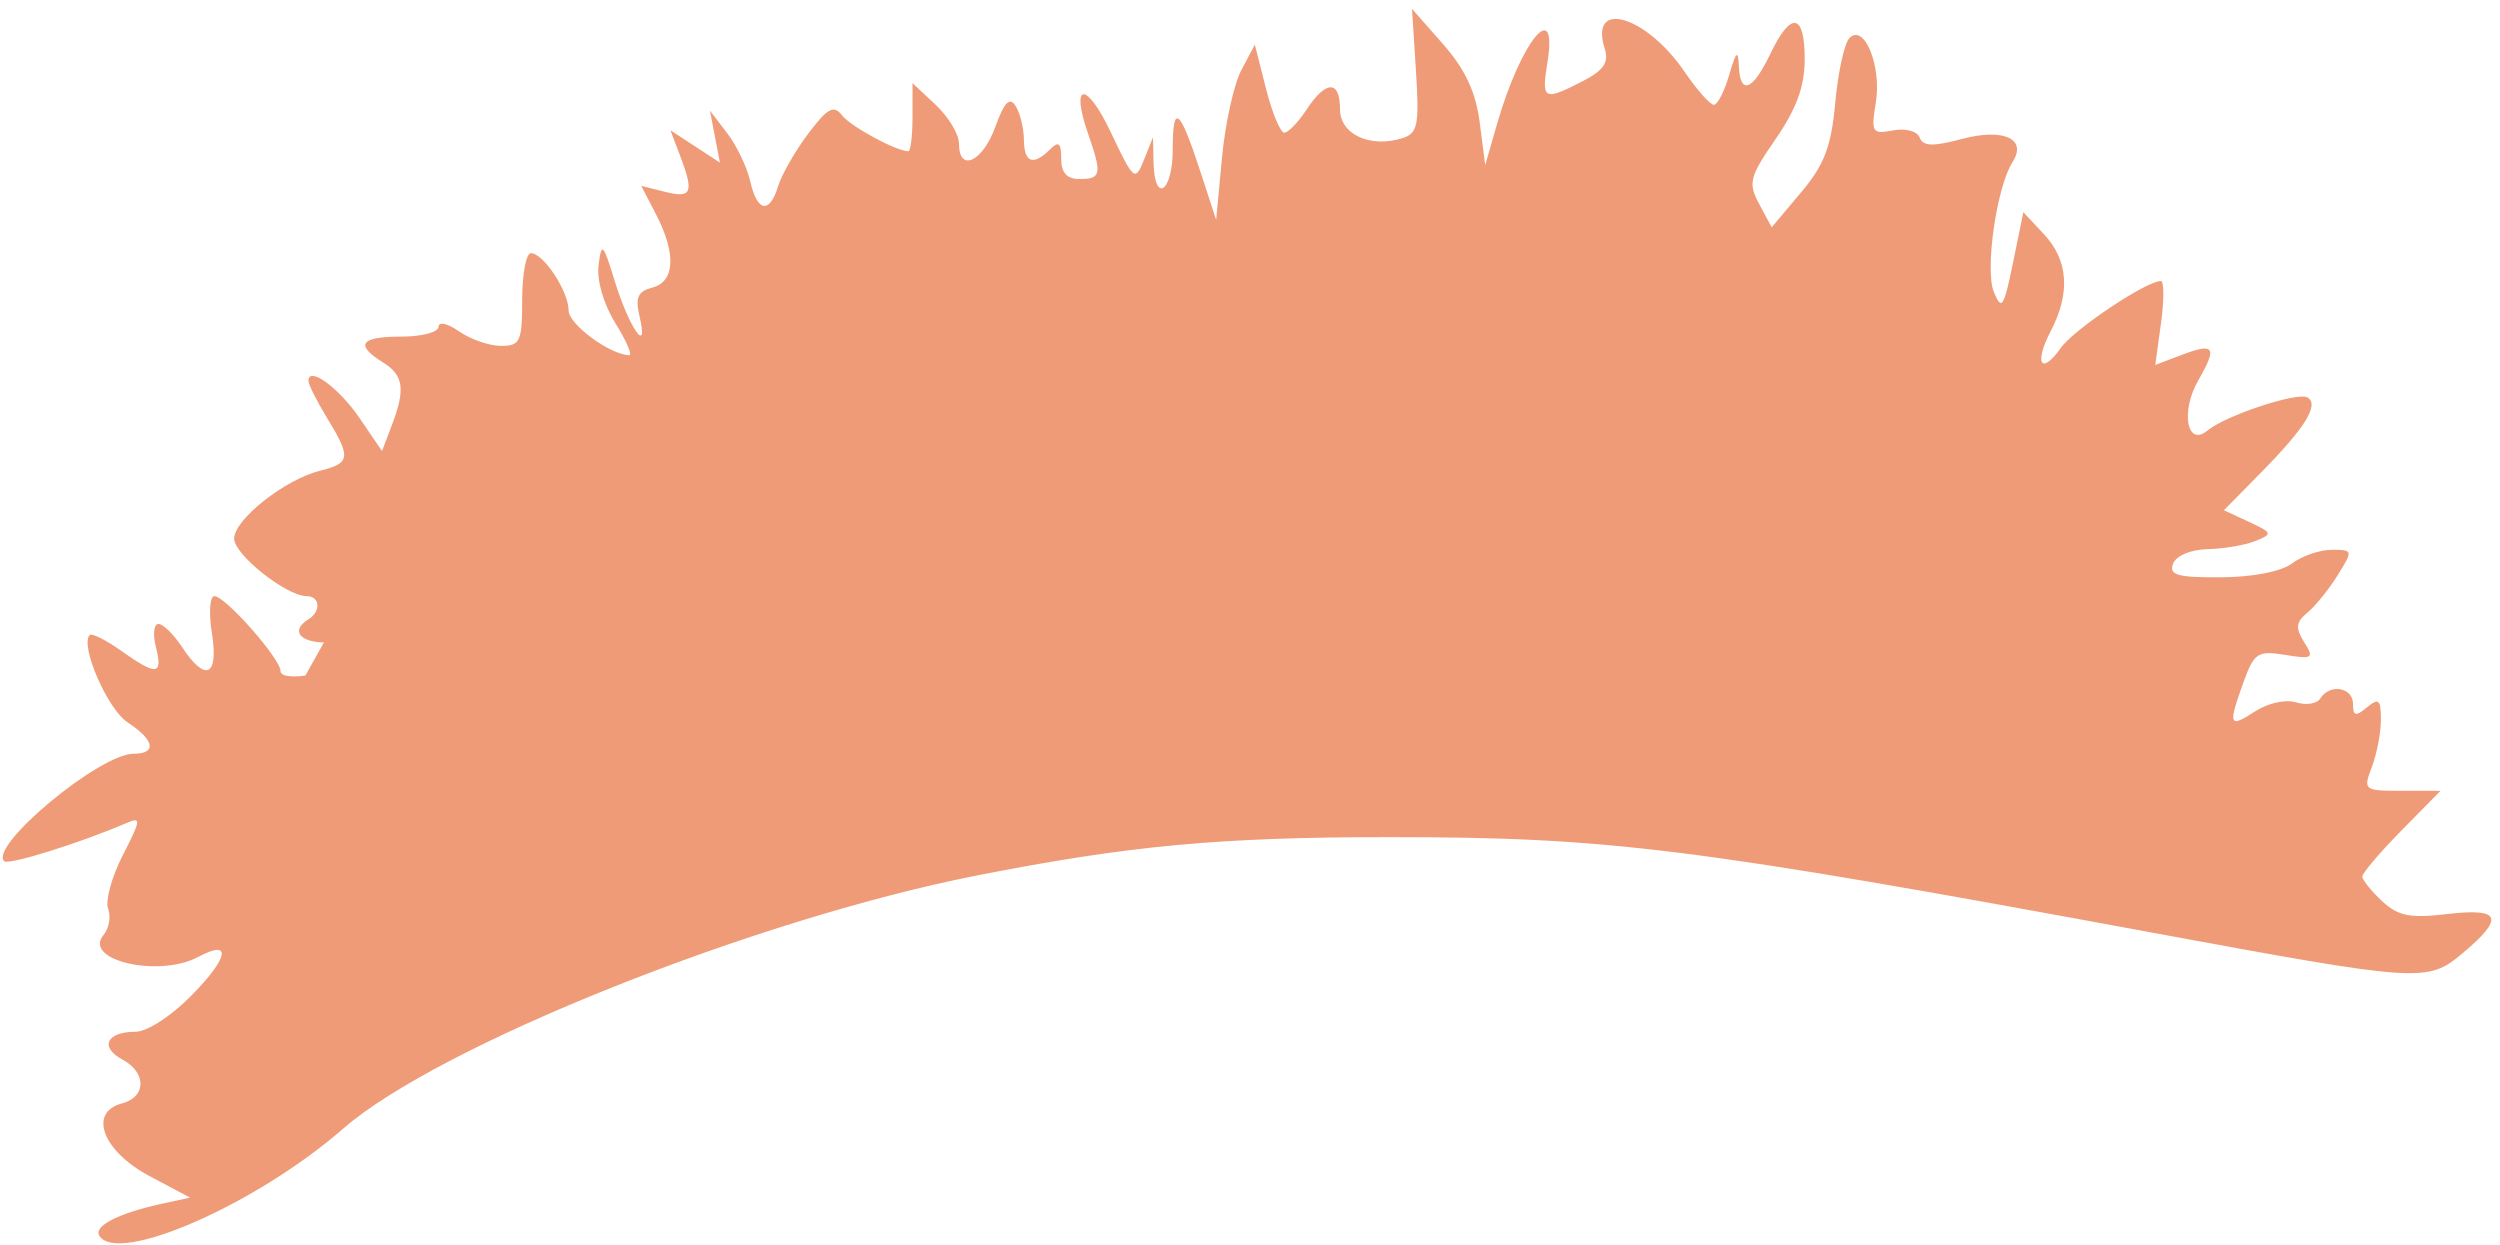
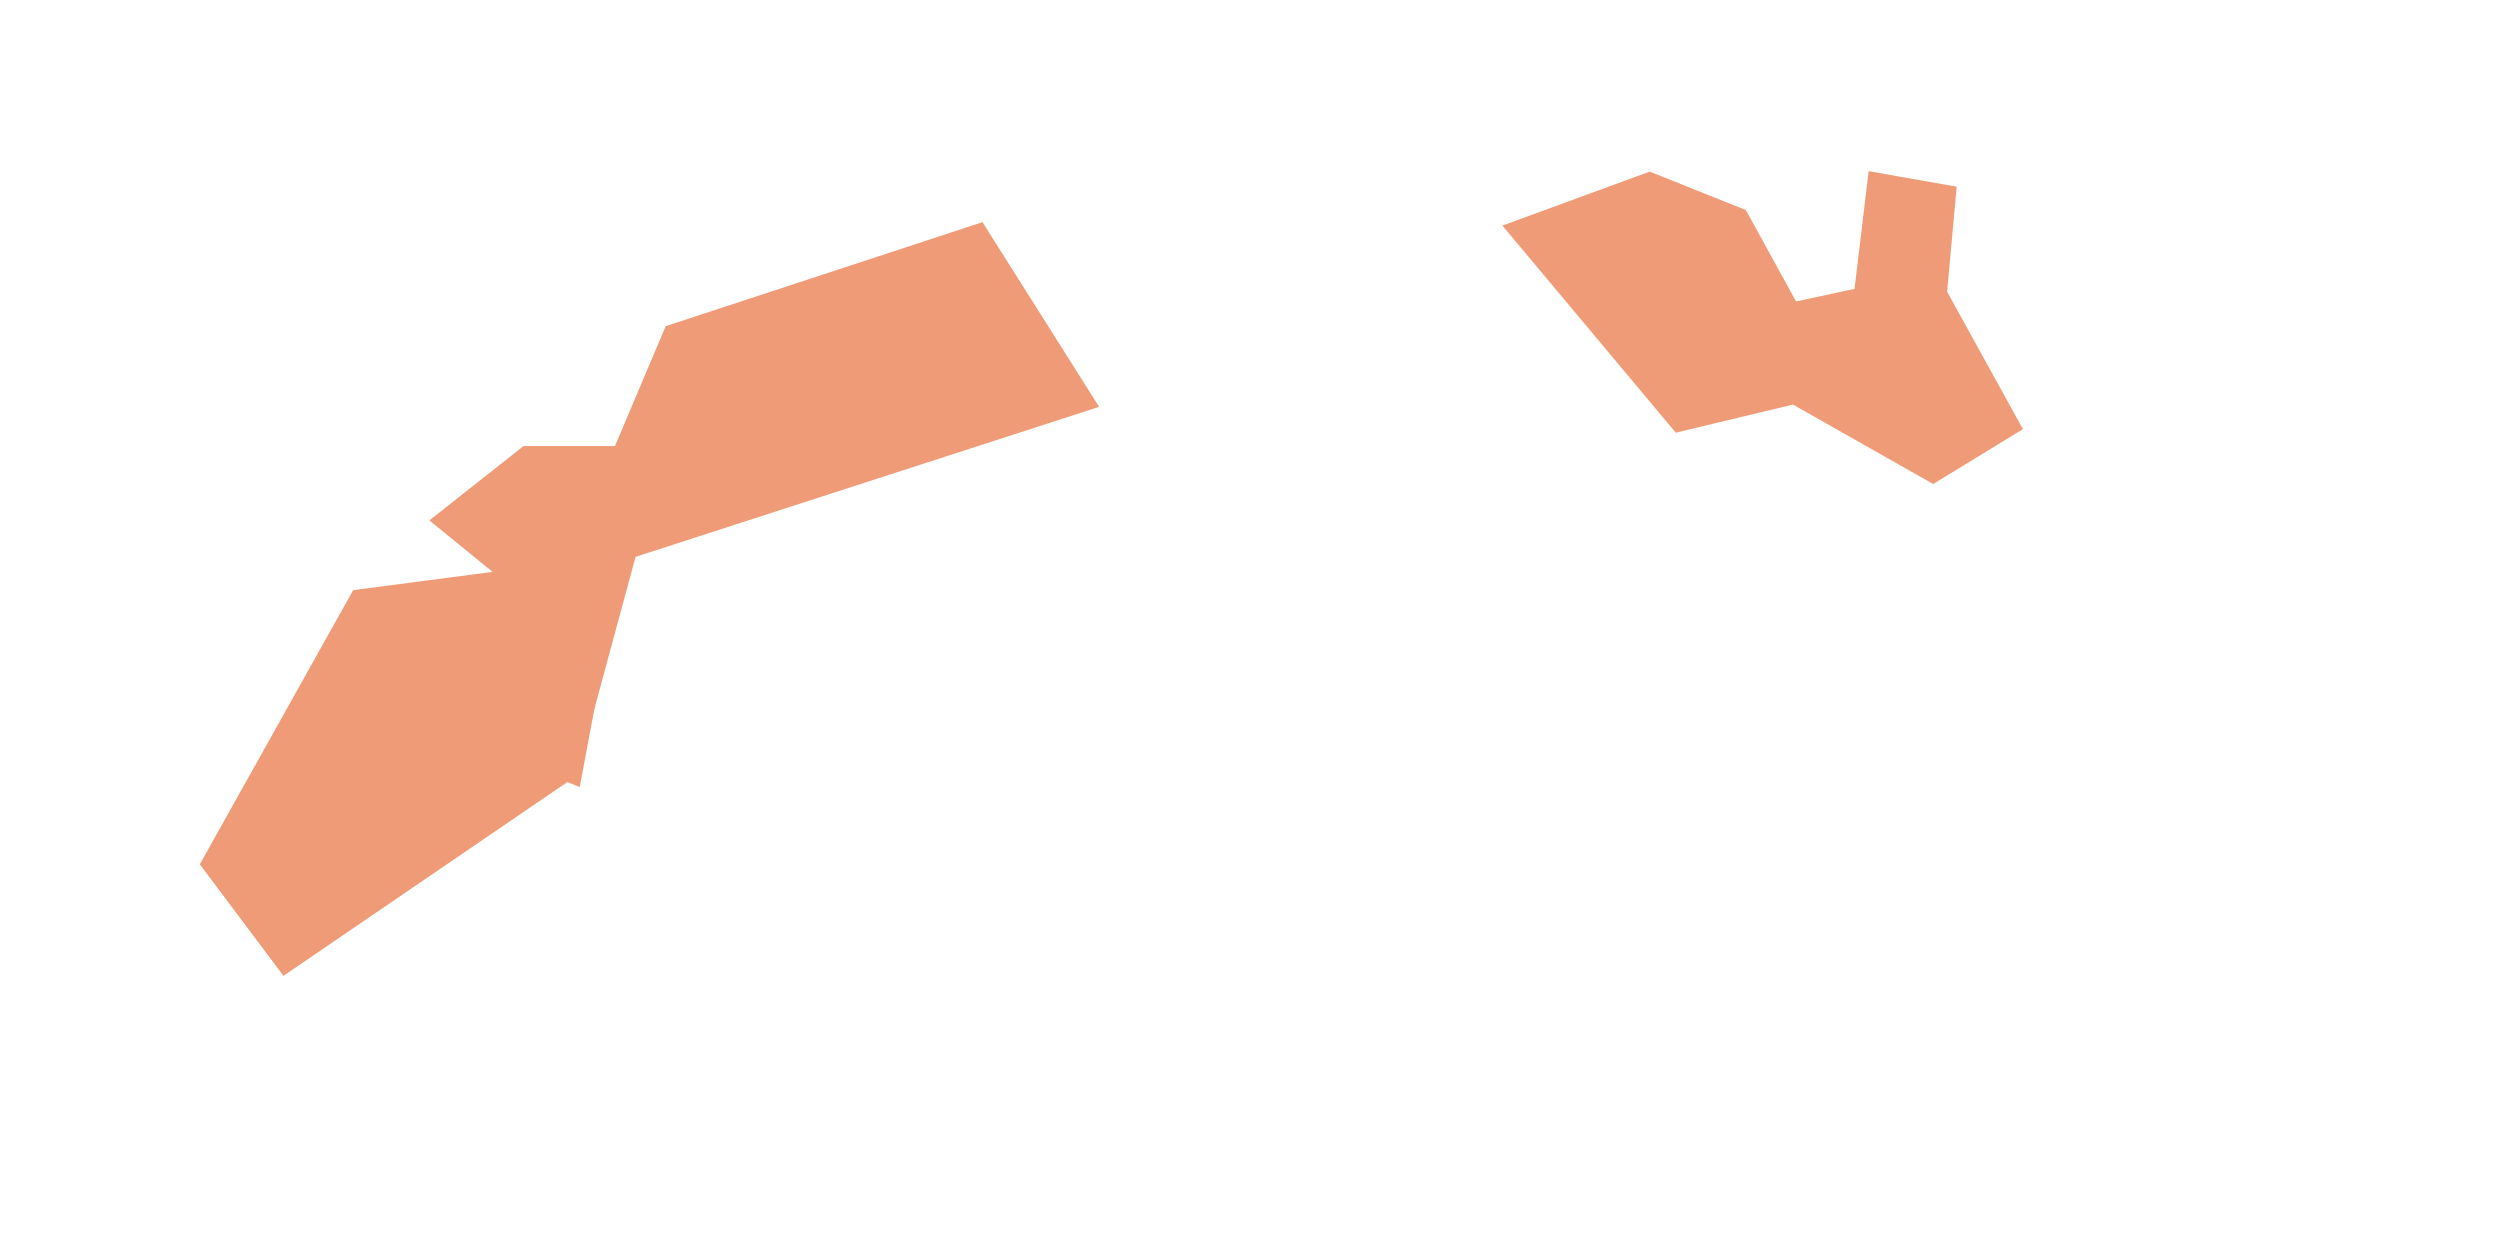
<svg xmlns="http://www.w3.org/2000/svg" width="269" height="134" viewBox="0 0 269 134" fill="none">
-   <path fill-rule="evenodd" clip-rule="evenodd" d="M152.355 7.611C152.728 13.453 152.551 14.344 150.911 14.863C147.445 15.96 144.186 14.459 144.186 11.765C144.186 8.598 142.682 8.606 140.594 11.784C139.693 13.155 138.611 14.277 138.19 14.277C137.768 14.277 136.882 12.146 136.221 9.54L135.019 4.803L133.564 7.558C132.763 9.074 131.827 13.316 131.484 16.985L130.859 23.656L129.151 18.43C126.919 11.602 126.186 11.027 126.186 16.106C126.186 20.641 124.226 21.983 124.123 17.519L124.059 14.776L123.08 17.224C122.14 19.57 121.993 19.446 119.522 14.232C116.886 8.668 115.13 8.824 117.096 14.447C118.59 18.725 118.488 19.264 116.186 19.264C114.792 19.264 114.186 18.599 114.186 17.07C114.186 15.364 113.919 15.142 112.986 16.073C111.171 17.883 110.188 17.517 110.171 15.025C110.162 13.791 109.762 12.163 109.282 11.406C108.636 10.39 108.067 10.974 107.096 13.65C105.727 17.428 103.186 18.597 103.186 15.448C103.186 14.447 102.061 12.574 100.686 11.286L98.186 8.943V12.608C98.186 14.624 97.982 16.272 97.733 16.272C96.437 16.272 91.542 13.619 90.595 12.402C89.703 11.257 89.042 11.618 86.961 14.385C85.563 16.245 84.111 18.778 83.735 20.012C82.807 23.057 81.476 22.837 80.728 19.514C80.388 18.006 79.274 15.676 78.251 14.337L76.391 11.904L76.927 14.7L77.463 17.496L74.799 15.756L72.135 14.015L73.161 16.705C74.695 20.729 74.443 21.362 71.592 20.648L68.998 19.998L70.592 23.072C72.78 27.293 72.628 30.307 70.196 30.941C68.62 31.352 68.334 32.008 68.825 34.089C69.828 38.346 67.694 35.28 66.143 30.235C64.89 26.161 64.73 26.001 64.406 28.511C64.196 30.137 64.934 32.703 66.199 34.744C67.382 36.653 68.065 38.214 67.718 38.214C65.701 38.214 61.186 34.903 61.186 33.424C61.186 31.362 58.482 27.243 57.129 27.243C56.61 27.243 56.186 29.487 56.186 32.23C56.186 36.754 55.975 37.217 53.909 37.217C52.656 37.217 50.631 36.517 49.409 35.664C48.163 34.794 47.186 34.575 47.186 35.165C47.186 35.745 45.386 36.219 43.186 36.219C38.772 36.219 38.144 37.085 41.186 38.98C43.442 40.385 43.649 41.856 42.145 45.801L41.105 48.531L38.695 44.994C36.463 41.718 33.181 39.33 33.19 40.988C33.192 41.383 34.092 43.174 35.19 44.97C37.797 49.235 37.717 49.834 34.436 50.65C30.641 51.595 25.185 55.911 25.193 57.962C25.2 59.685 30.83 64.145 32.998 64.145C34.443 64.145 34.567 65.788 33.186 66.638C31.249 67.832 32.218 69.132 35.046 69.132C36.62 69.132 39.565 68.01 41.591 66.638C45.904 63.719 46.514 63.632 48.224 65.687C48.929 66.535 50.145 66.984 50.926 66.684C52.554 66.062 57.186 67.033 57.186 67.998C57.186 68.352 55.136 70.211 52.631 72.129C50.02 74.128 47.284 77.371 46.219 79.732C44.362 83.849 44.361 83.849 40.774 82.73C38.8 82.113 37.186 81.264 37.186 80.842C37.186 80.419 38.649 79.184 40.436 78.097C43.019 76.526 43.274 76.12 41.677 76.117C40.571 76.115 39.077 75.172 38.357 74.021C37.283 72.305 36.428 72.044 33.616 72.57C31.548 72.957 30.186 72.811 30.186 72.204C30.186 70.879 24.24 64.145 23.071 64.145C22.571 64.145 22.45 65.94 22.802 68.135C23.547 72.783 22.106 73.454 19.594 69.63C18.693 68.259 17.549 67.137 17.052 67.137C16.555 67.137 16.43 68.259 16.775 69.63C17.541 72.671 16.865 72.742 13.033 70.02C11.404 68.864 9.884 68.104 9.656 68.331C8.57 69.414 11.564 76.315 13.736 77.733C16.625 79.622 16.911 81.1 14.386 81.1C10.733 81.1 -1.206 91.015 0.453 92.67C0.9 93.115 8.609 90.711 13.529 88.591C15.228 87.859 15.203 88.128 13.209 92.025C12.02 94.351 11.311 96.94 11.633 97.78C11.956 98.619 11.734 99.89 11.139 100.605C8.867 103.335 17.082 105.233 21.337 102.961C24.961 101.027 24.639 102.993 20.668 107.049C18.424 109.341 15.834 111.021 14.542 111.021C11.471 111.021 10.697 112.684 13.158 113.998C15.779 115.397 15.765 118.038 13.132 118.724C9.466 119.681 11.038 123.86 16.071 126.535L20.457 128.867L17.571 129.488C12.807 130.513 10.036 131.913 10.689 132.966C12.656 136.141 27.606 129.576 36.916 121.45C47.179 112.493 81.21 98.902 105.186 94.187C121.48 90.983 131.241 90.076 149.449 90.076C173.124 90.076 181.954 91.181 231.686 100.371C260.558 105.706 261.186 105.747 265 102.546C269.53 98.744 269.097 97.67 263.308 98.353C259.318 98.825 258.045 98.571 256.308 96.957C255.141 95.873 254.186 94.683 254.186 94.314C254.186 93.945 256.08 91.718 258.394 89.366L262.602 85.09H258.419C254.341 85.09 254.26 85.025 255.211 82.531C255.747 81.124 256.186 78.825 256.186 77.422C256.186 75.269 255.953 75.065 254.686 76.113C253.457 77.131 253.186 77.062 253.186 75.736C253.186 73.942 250.67 73.528 249.661 75.157C249.307 75.727 248.134 75.915 247.053 75.573C245.943 75.221 244.022 75.648 242.637 76.552C239.837 78.382 239.713 78.057 241.42 73.349C242.548 70.239 242.935 69.99 245.886 70.467C248.863 70.949 249.024 70.84 247.927 69.088C246.968 67.557 247.037 66.939 248.281 65.915C249.131 65.216 250.592 63.41 251.529 61.901C253.202 59.207 253.19 59.158 250.9 59.158C249.618 59.158 247.695 59.818 246.627 60.623C245.461 61.502 242.402 62.099 238.967 62.118C234.287 62.144 233.353 61.879 233.824 60.654C234.158 59.789 235.723 59.128 237.543 59.089C239.272 59.05 241.586 58.656 242.686 58.213C244.568 57.454 244.527 57.333 241.992 56.153L239.297 54.9L243.336 50.796C248.049 46.007 249.566 43.553 248.295 42.769C247.261 42.133 239.499 44.692 237.534 46.318C235.309 48.16 234.601 44.282 236.546 40.903C238.613 37.31 238.292 36.847 234.685 38.214L231.906 39.268L232.527 34.751C232.868 32.268 232.858 30.235 232.505 30.235C230.944 30.235 223.136 35.454 221.755 37.421C219.631 40.446 218.829 39.124 220.662 35.62C222.793 31.544 222.551 28.01 219.95 25.225L217.714 22.832L216.598 28.279C215.606 33.121 215.377 33.468 214.532 31.399C213.556 29.012 214.849 20.076 216.553 17.432C218.159 14.939 215.573 13.762 211.104 14.952C207.975 15.784 206.923 15.751 206.559 14.806C206.29 14.107 205.048 13.774 203.681 14.034C201.437 14.462 201.314 14.262 201.84 11.031C202.477 7.114 200.597 2.498 199.009 4.082C198.464 4.625 197.774 7.749 197.476 11.022C197.043 15.784 196.306 17.721 193.785 20.715L190.635 24.457L189.294 21.96C188.074 19.686 188.234 19.056 191.07 14.945C193.306 11.703 194.186 9.281 194.186 6.369C194.186 1.386 192.704 1.158 190.485 5.8C188.57 9.803 187.226 10.298 187.096 7.047C187.026 5.316 186.791 5.546 186.067 8.044C185.551 9.827 184.804 11.283 184.407 11.278C184.011 11.274 182.596 9.676 181.264 7.725C177.1 1.628 170.956 -0.136 172.672 5.258C173.137 6.719 172.553 7.571 170.287 8.74C166.117 10.89 165.849 10.753 166.492 6.797C167.673 -0.457 163.678 4.346 161.101 13.28L159.807 17.768L159.215 13.162C158.795 9.896 157.648 7.448 155.277 4.753L151.93 0.952L152.355 7.611ZM207.949 21.745C208.094 21.857 207.583 23.478 206.814 25.344C204.814 30.202 205.851 34.821 209.831 38.791C212.819 41.77 213.072 42.412 211.962 44.185C211.269 45.292 210.248 45.972 209.694 45.697C209.14 45.422 207.899 44.92 206.936 44.581C205.854 44.2 205.186 42.937 205.186 41.273C205.186 38.609 205.123 38.584 199.186 38.925C192.503 39.308 191.423 38.253 196.591 36.39C200.847 34.855 203.897 30.603 202.427 28.255C201.793 27.242 201.746 25.996 202.305 25C202.872 23.991 202.826 23.15 202.182 22.753C200.274 21.576 202.287 20.249 204.997 20.897C206.476 21.25 207.804 21.632 207.949 21.745ZM189.558 28.043C190.045 29.735 190.113 31.931 189.709 32.922C189.029 34.59 188.9 34.565 187.979 32.594C187.252 31.04 185.384 30.126 181.06 29.211C177.802 28.522 174.858 28.235 174.519 28.574C173.542 29.547 176.398 32.418 179.72 33.804C182.549 34.983 182.725 35.359 182.336 39.384C181.969 43.169 181.781 43.456 180.802 41.717C180.188 40.627 176.851 37.036 173.386 33.738C167.661 28.289 167.212 27.571 168.465 25.87C169.634 24.283 170.189 24.182 172.106 25.206C173.872 26.148 175.005 26.149 177.277 25.21C178.877 24.55 180.186 23.662 180.186 23.238C180.186 22.814 182.096 23.029 184.43 23.716C187.853 24.725 188.844 25.561 189.558 28.043ZM101.95 31.808C101.784 33.814 101.075 34.255 97.22 34.758C94.726 35.082 92.016 35.437 91.197 35.546C90.379 35.655 89.55 36.564 89.357 37.568C89.163 38.571 88.092 40.302 86.977 41.414C85.334 43.053 84.786 43.178 84.083 42.072C82.71 39.91 83.034 36.219 84.597 36.219C85.373 36.219 87.144 34.873 88.533 33.227C90.313 31.117 91.948 30.235 94.082 30.235C95.746 30.235 97.687 29.607 98.397 28.839C100.129 26.963 102.208 28.7 101.95 31.808ZM77.303 39.211C79.02 39.211 79.11 39.483 78.048 41.455C77.383 42.689 76.561 45.043 76.223 46.685C75.412 50.616 72.186 51.424 72.186 47.697C72.186 46.249 71.705 44.167 71.117 43.071C69.837 40.687 71.677 37.806 73.928 38.667C74.71 38.967 76.229 39.211 77.303 39.211ZM62.794 54.92C64.297 56.894 64.593 59.788 63.369 60.542C62.646 60.987 55.022 58.793 53.032 57.568C51.372 56.544 53.537 54.262 56.521 53.889C58.262 53.672 60.086 53.422 60.576 53.334C61.065 53.246 62.063 53.96 62.794 54.92ZM58.699 76.612C57.451 81.366 56.121 82.351 53.881 80.175C52.407 78.745 54.38 74.081 57.052 72.681C58.501 71.923 59.759 71.375 59.848 71.464C59.936 71.552 59.42 73.869 58.699 76.612ZM33.115 88.297C35.079 88.964 36.81 89.574 36.961 89.651C37.716 90.04 28.758 98.055 27.568 98.055C25.902 98.055 25.667 91.91 27.221 89.013C28.442 86.739 28.504 86.731 33.115 88.297Z" fill="#F09B77" />
  <path d="M49.5 79L62 84L66.5 60L117.5 43.5L105.5 24.5L72 35.5L66.5 48.5H56.5L47 56L60.5 67L49.5 79Z" fill="#F09B77" stroke="#F09B77" />
  <path d="M162.5 24.5L180.5 46L193 43L208 51.5L217 46L209 31.5L210 20.5L201.5 19L200 31.5L193 33L187.5 23L177.5 19L162.5 24.5Z" fill="#F09B77" stroke="#F09B77" />
  <path d="M21.5 93L30.5 105L62 83.5L68.5 59.5L38 63.5L21.5 93Z" fill="#F09B77" />
</svg>